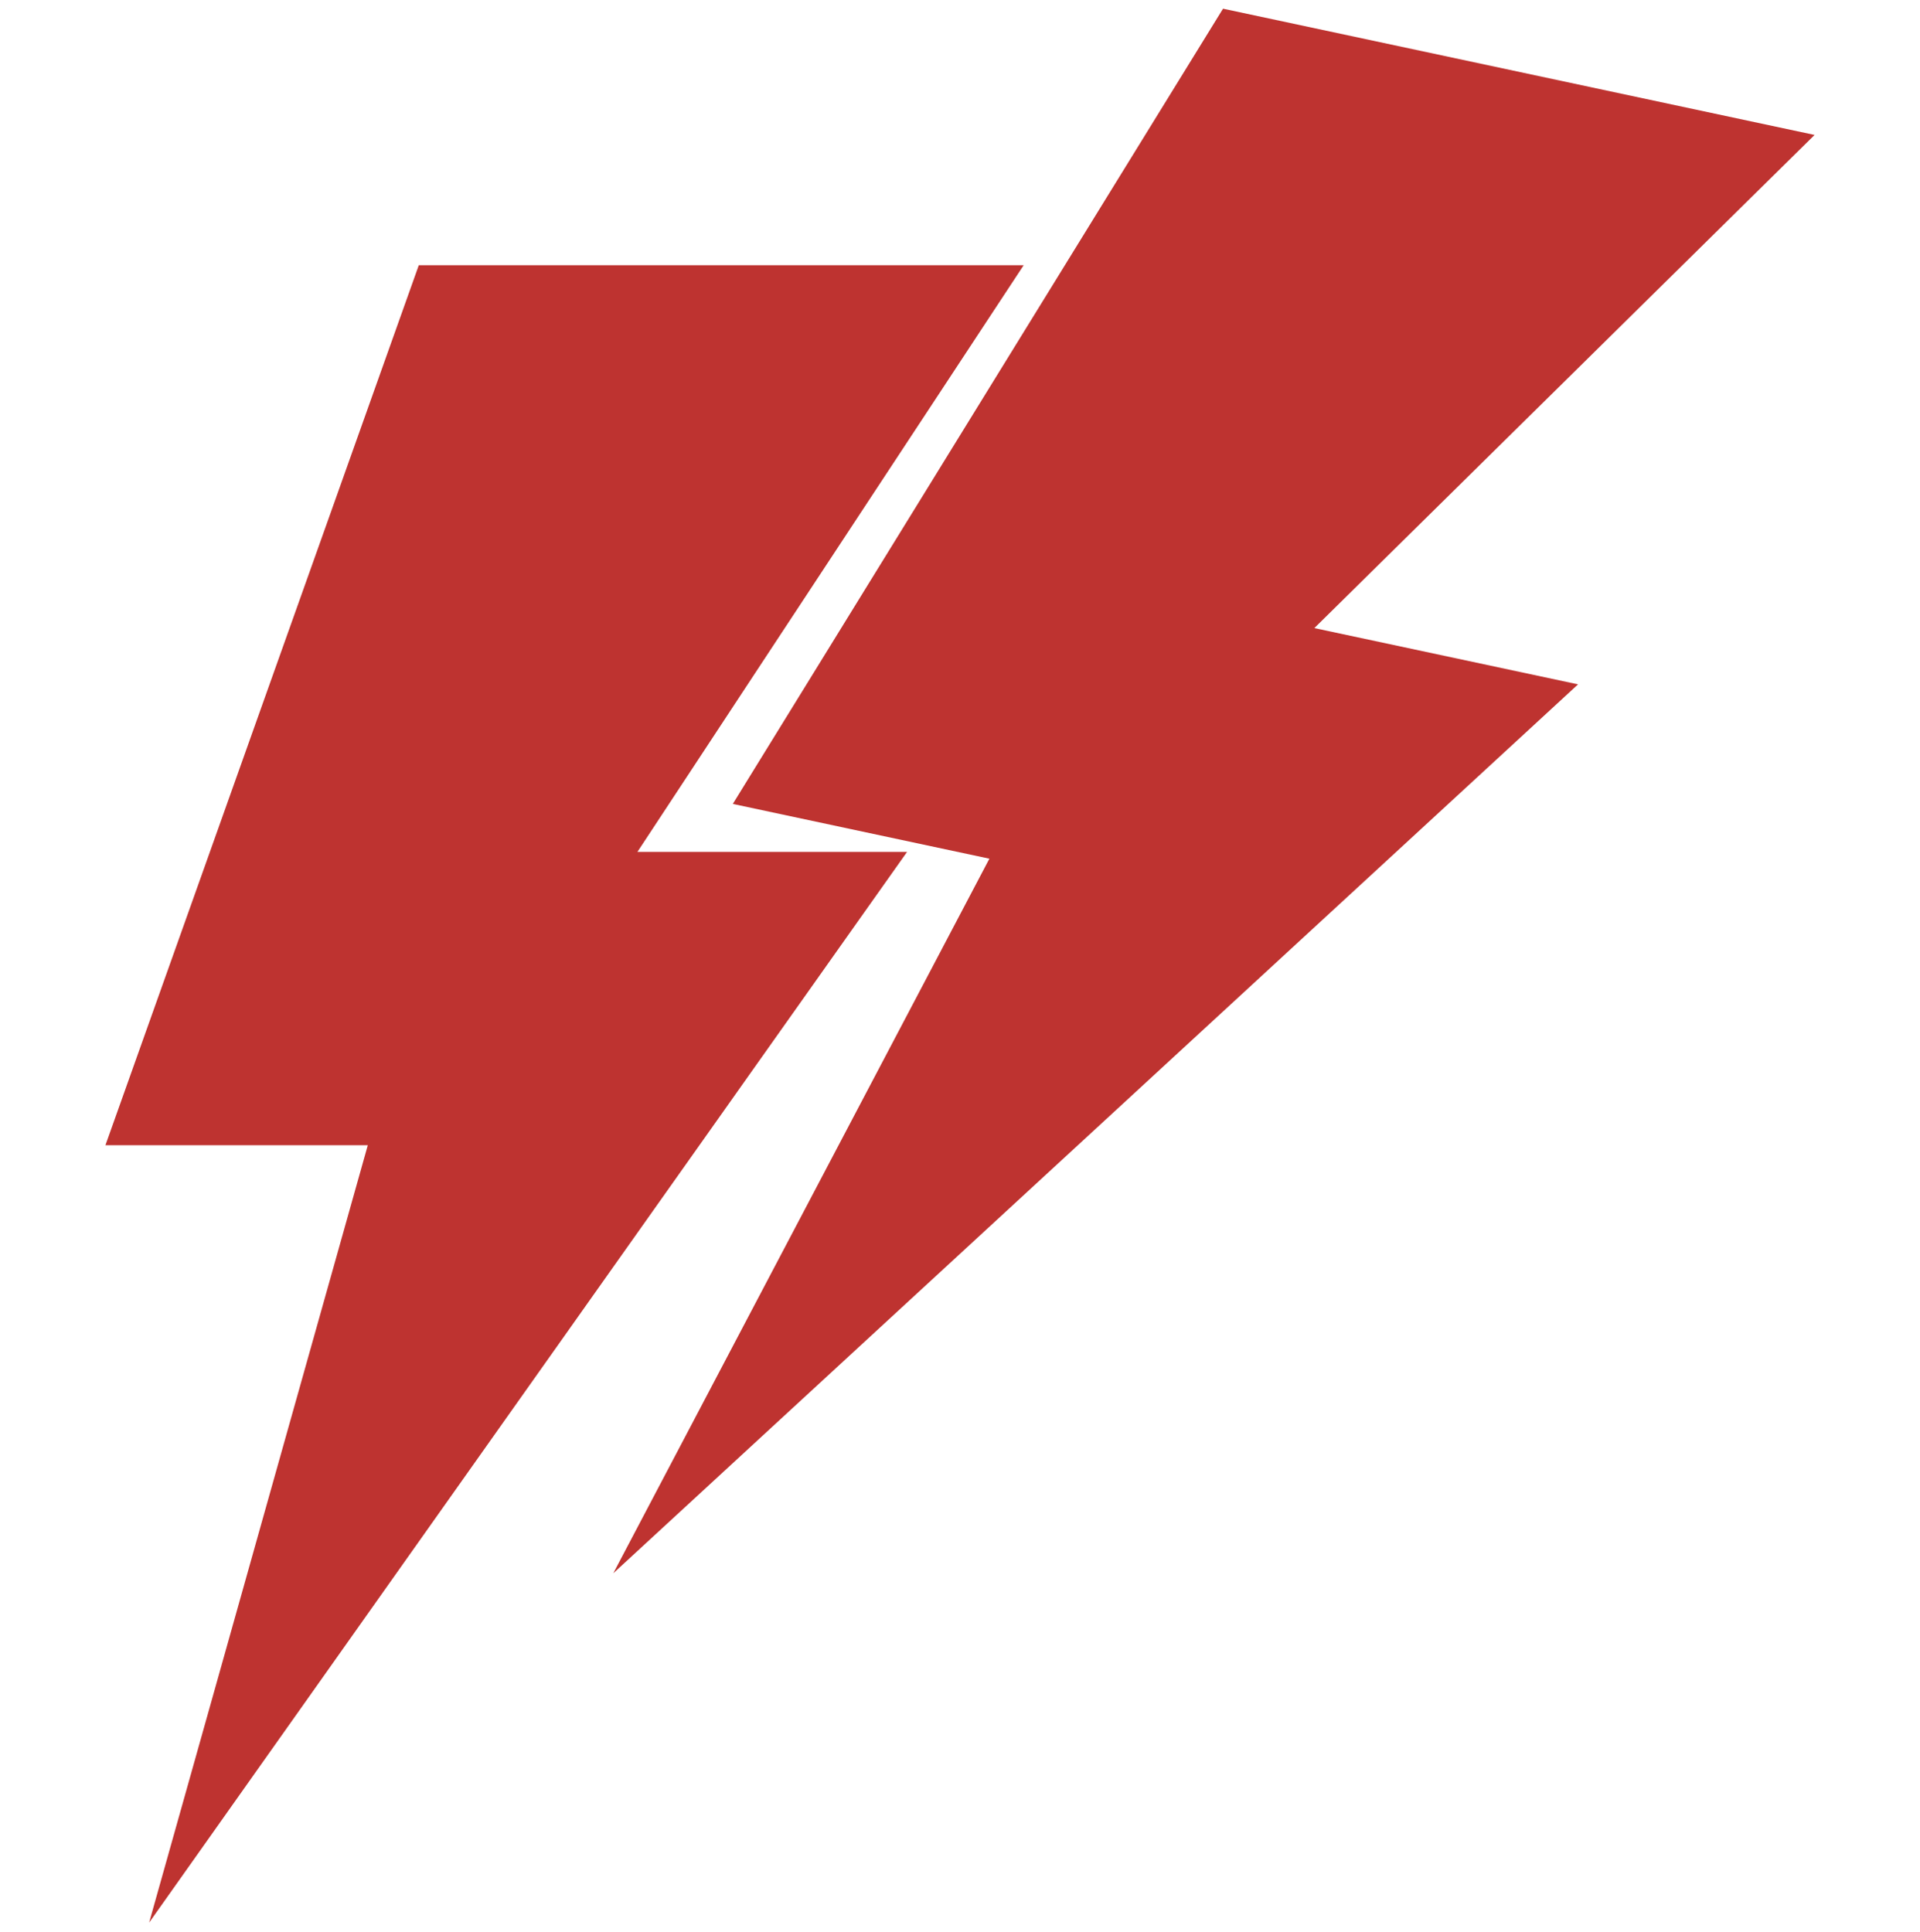
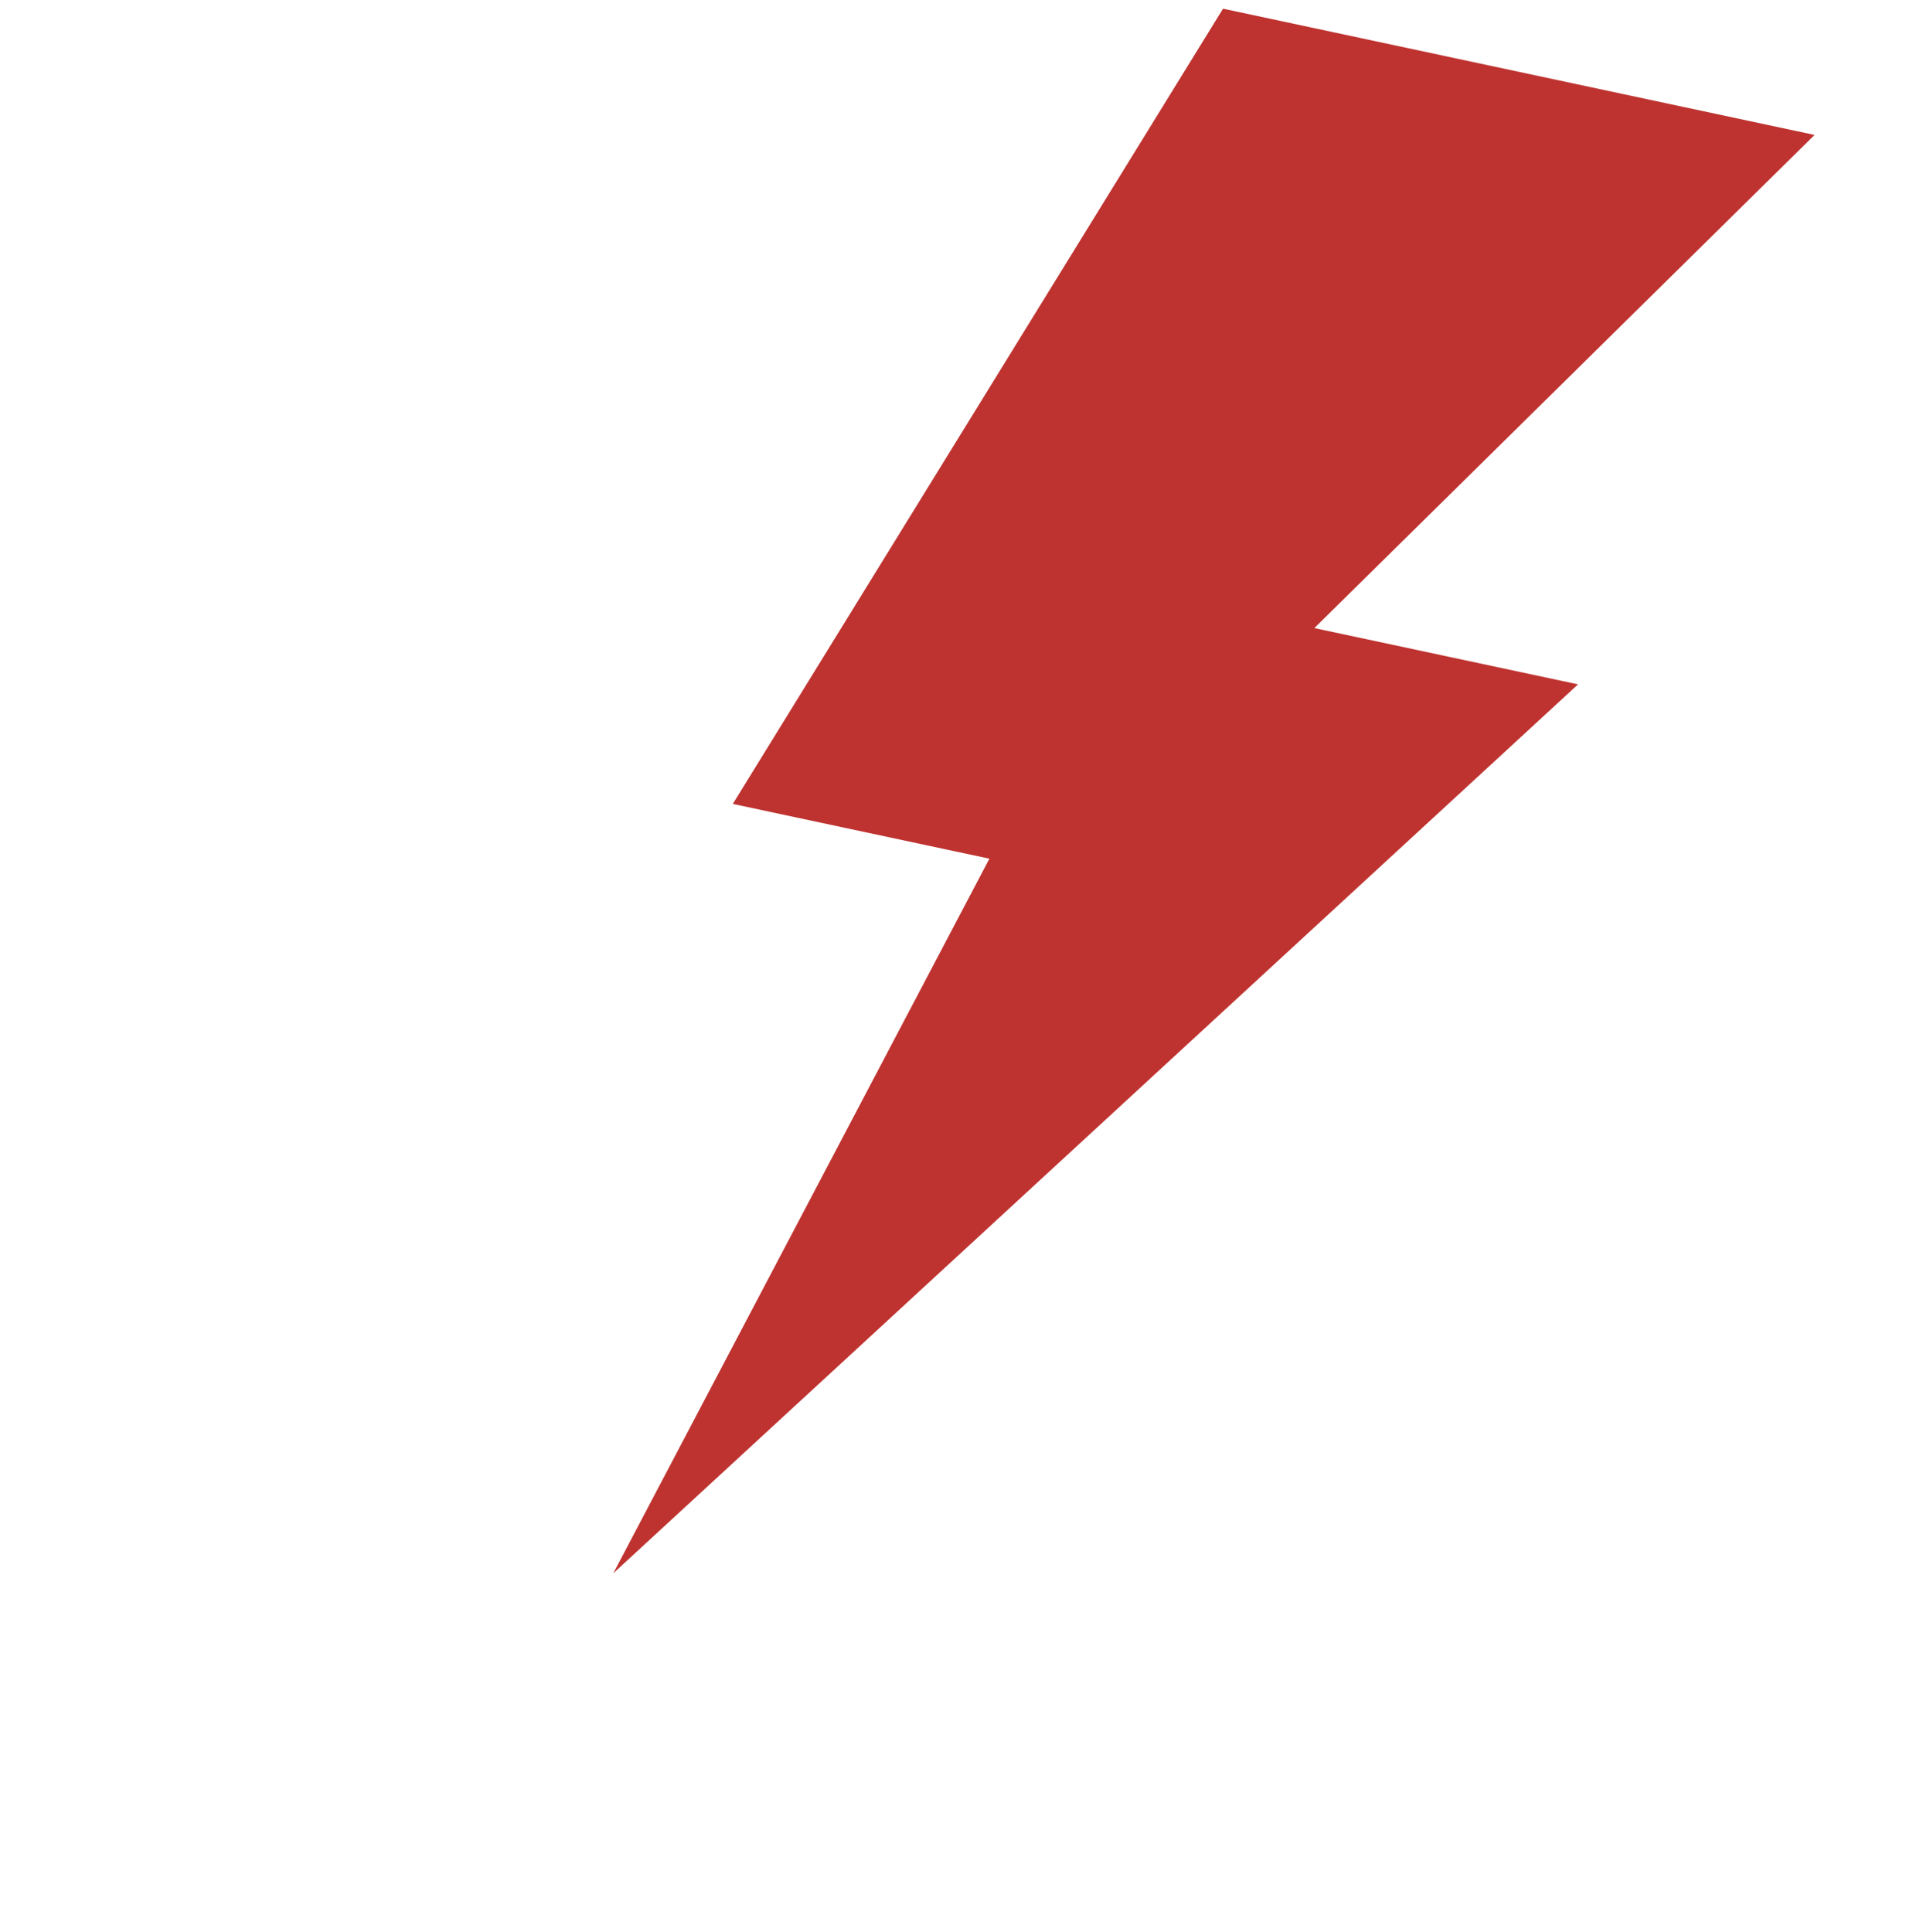
<svg xmlns="http://www.w3.org/2000/svg" width="161" height="162" viewBox="0 0 161 162" fill="none">
-   <path d="M85.84 22.243H35.117L8.84 96.048H30.84L12.506 161.243L76.062 71.446H53.451L85.84 22.243Z" fill="#BE3330" />
  <path d="M152.16 11.317L102.556 0.728L61.449 67.422L82.965 72.015L51.426 131.946L132.326 57.395L110.213 52.675L152.16 11.317Z" fill="#BE3330" />
</svg>